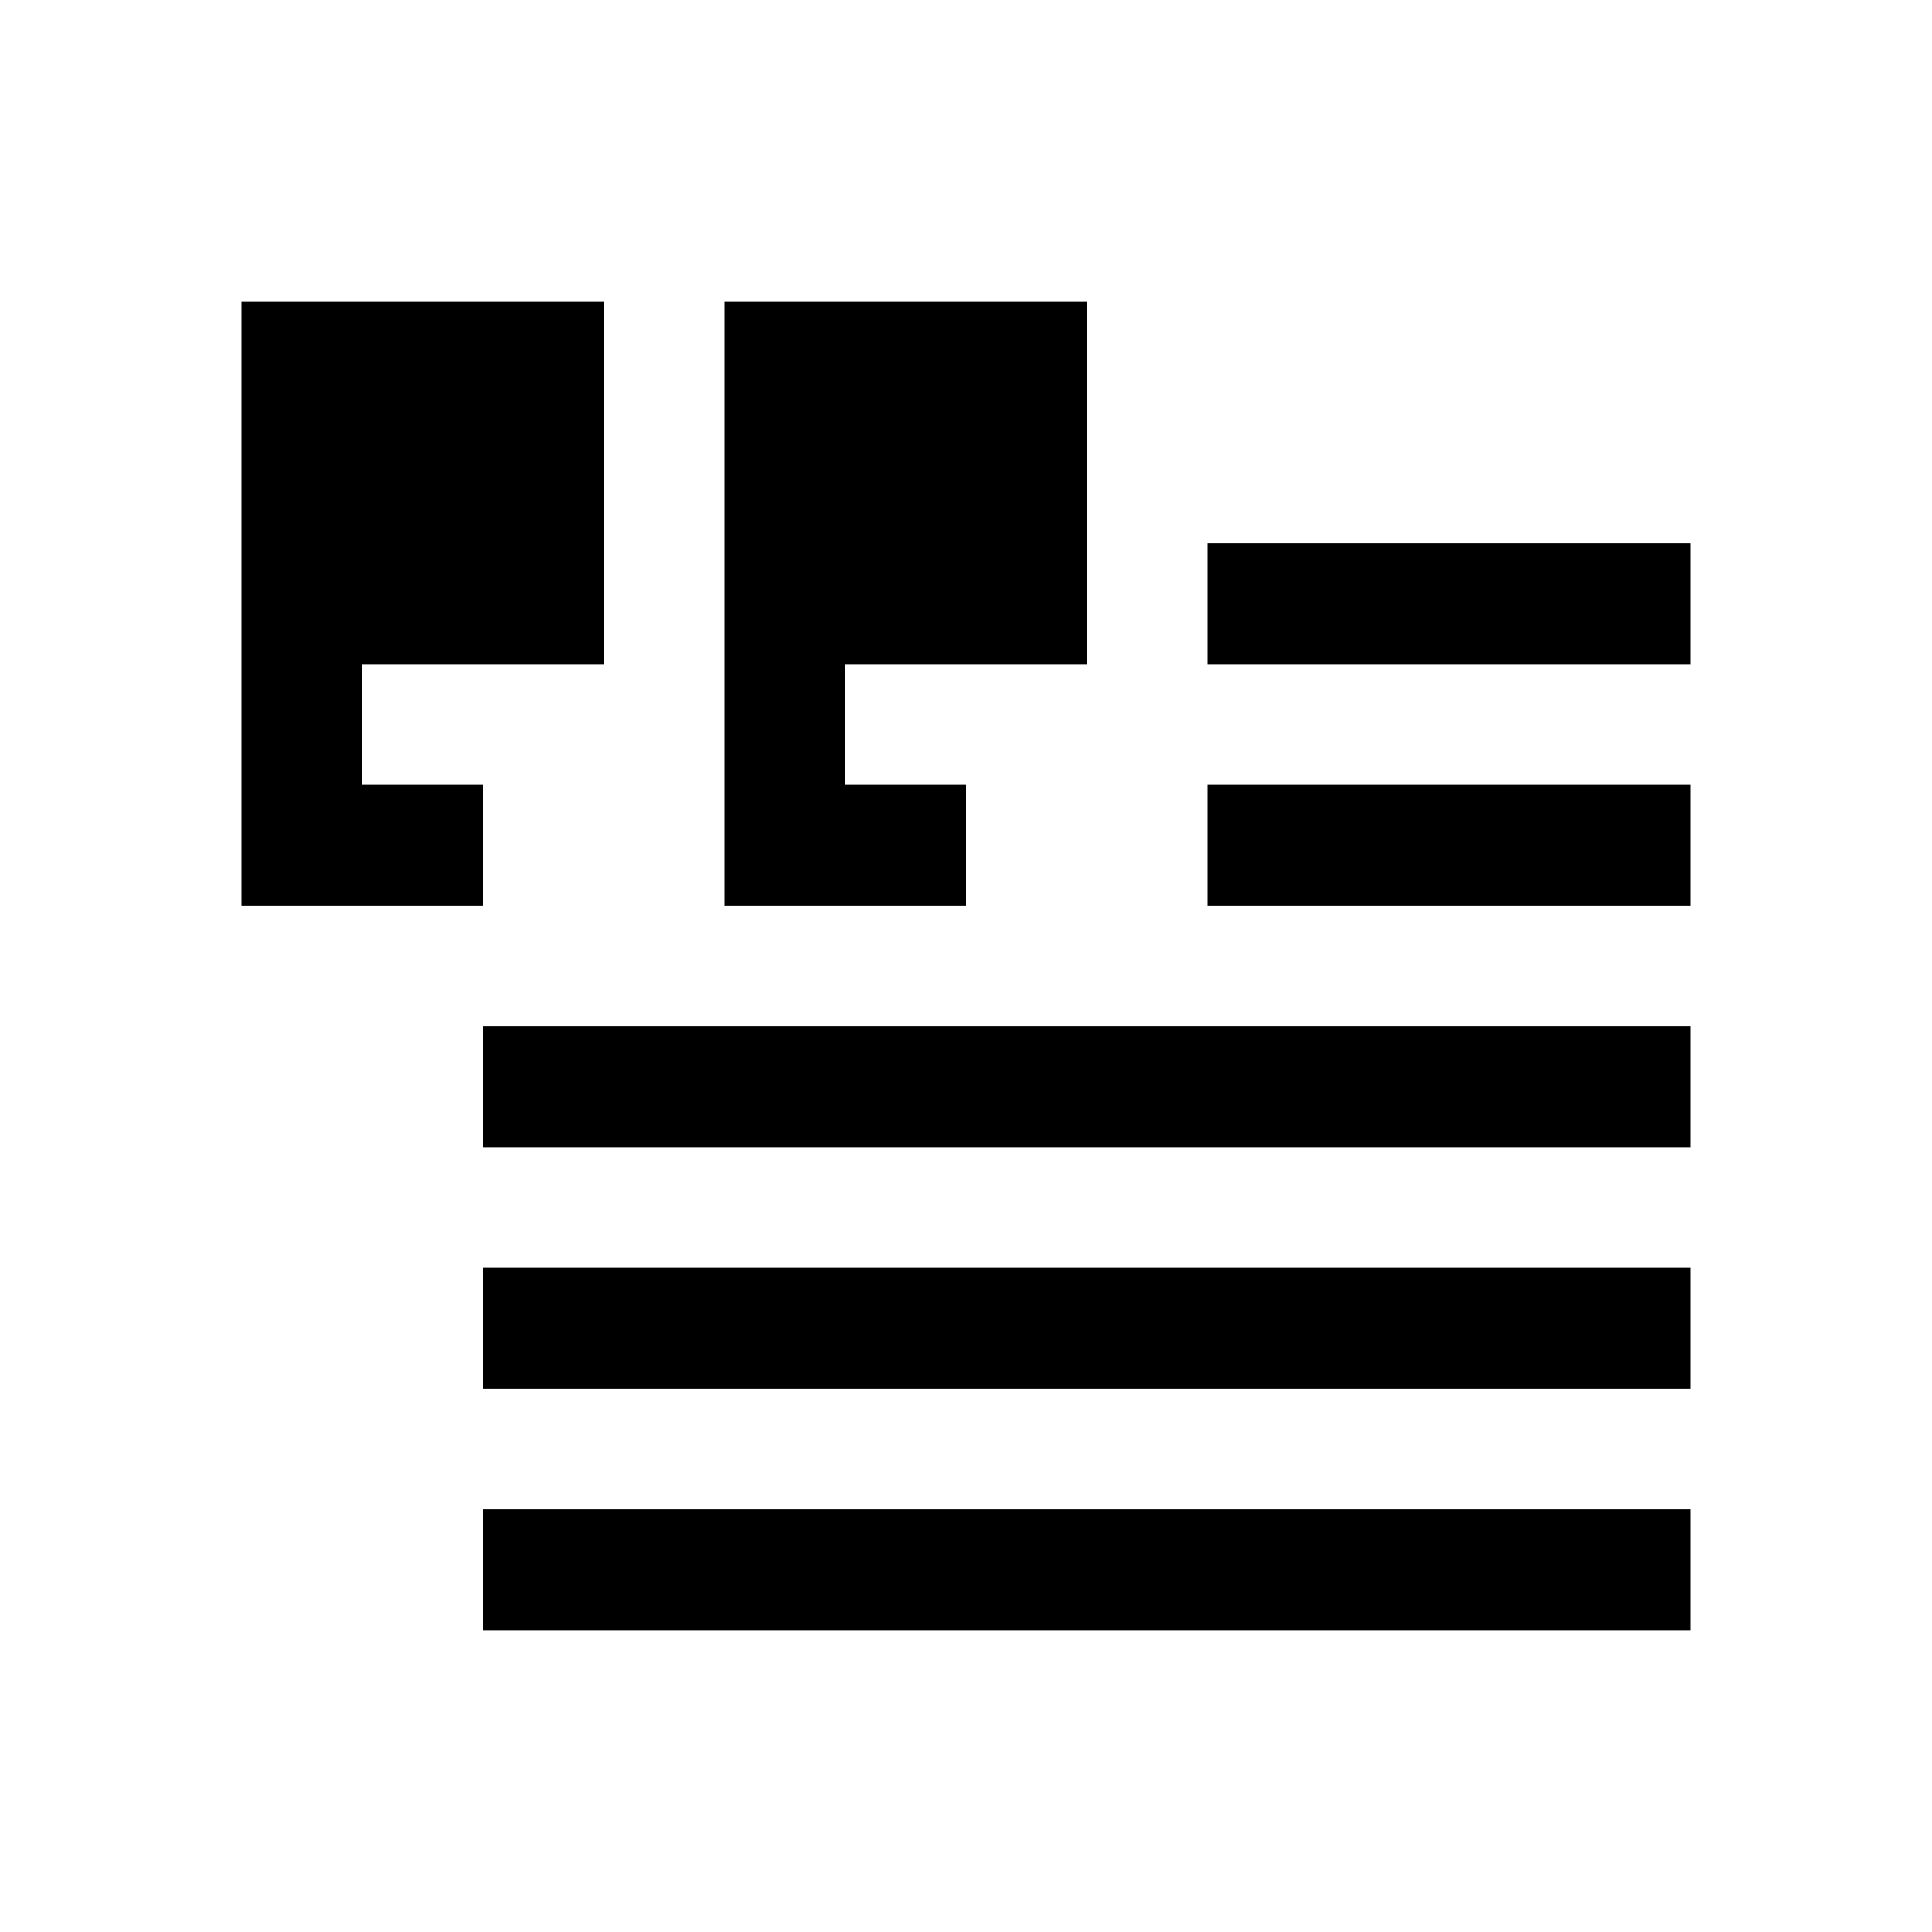
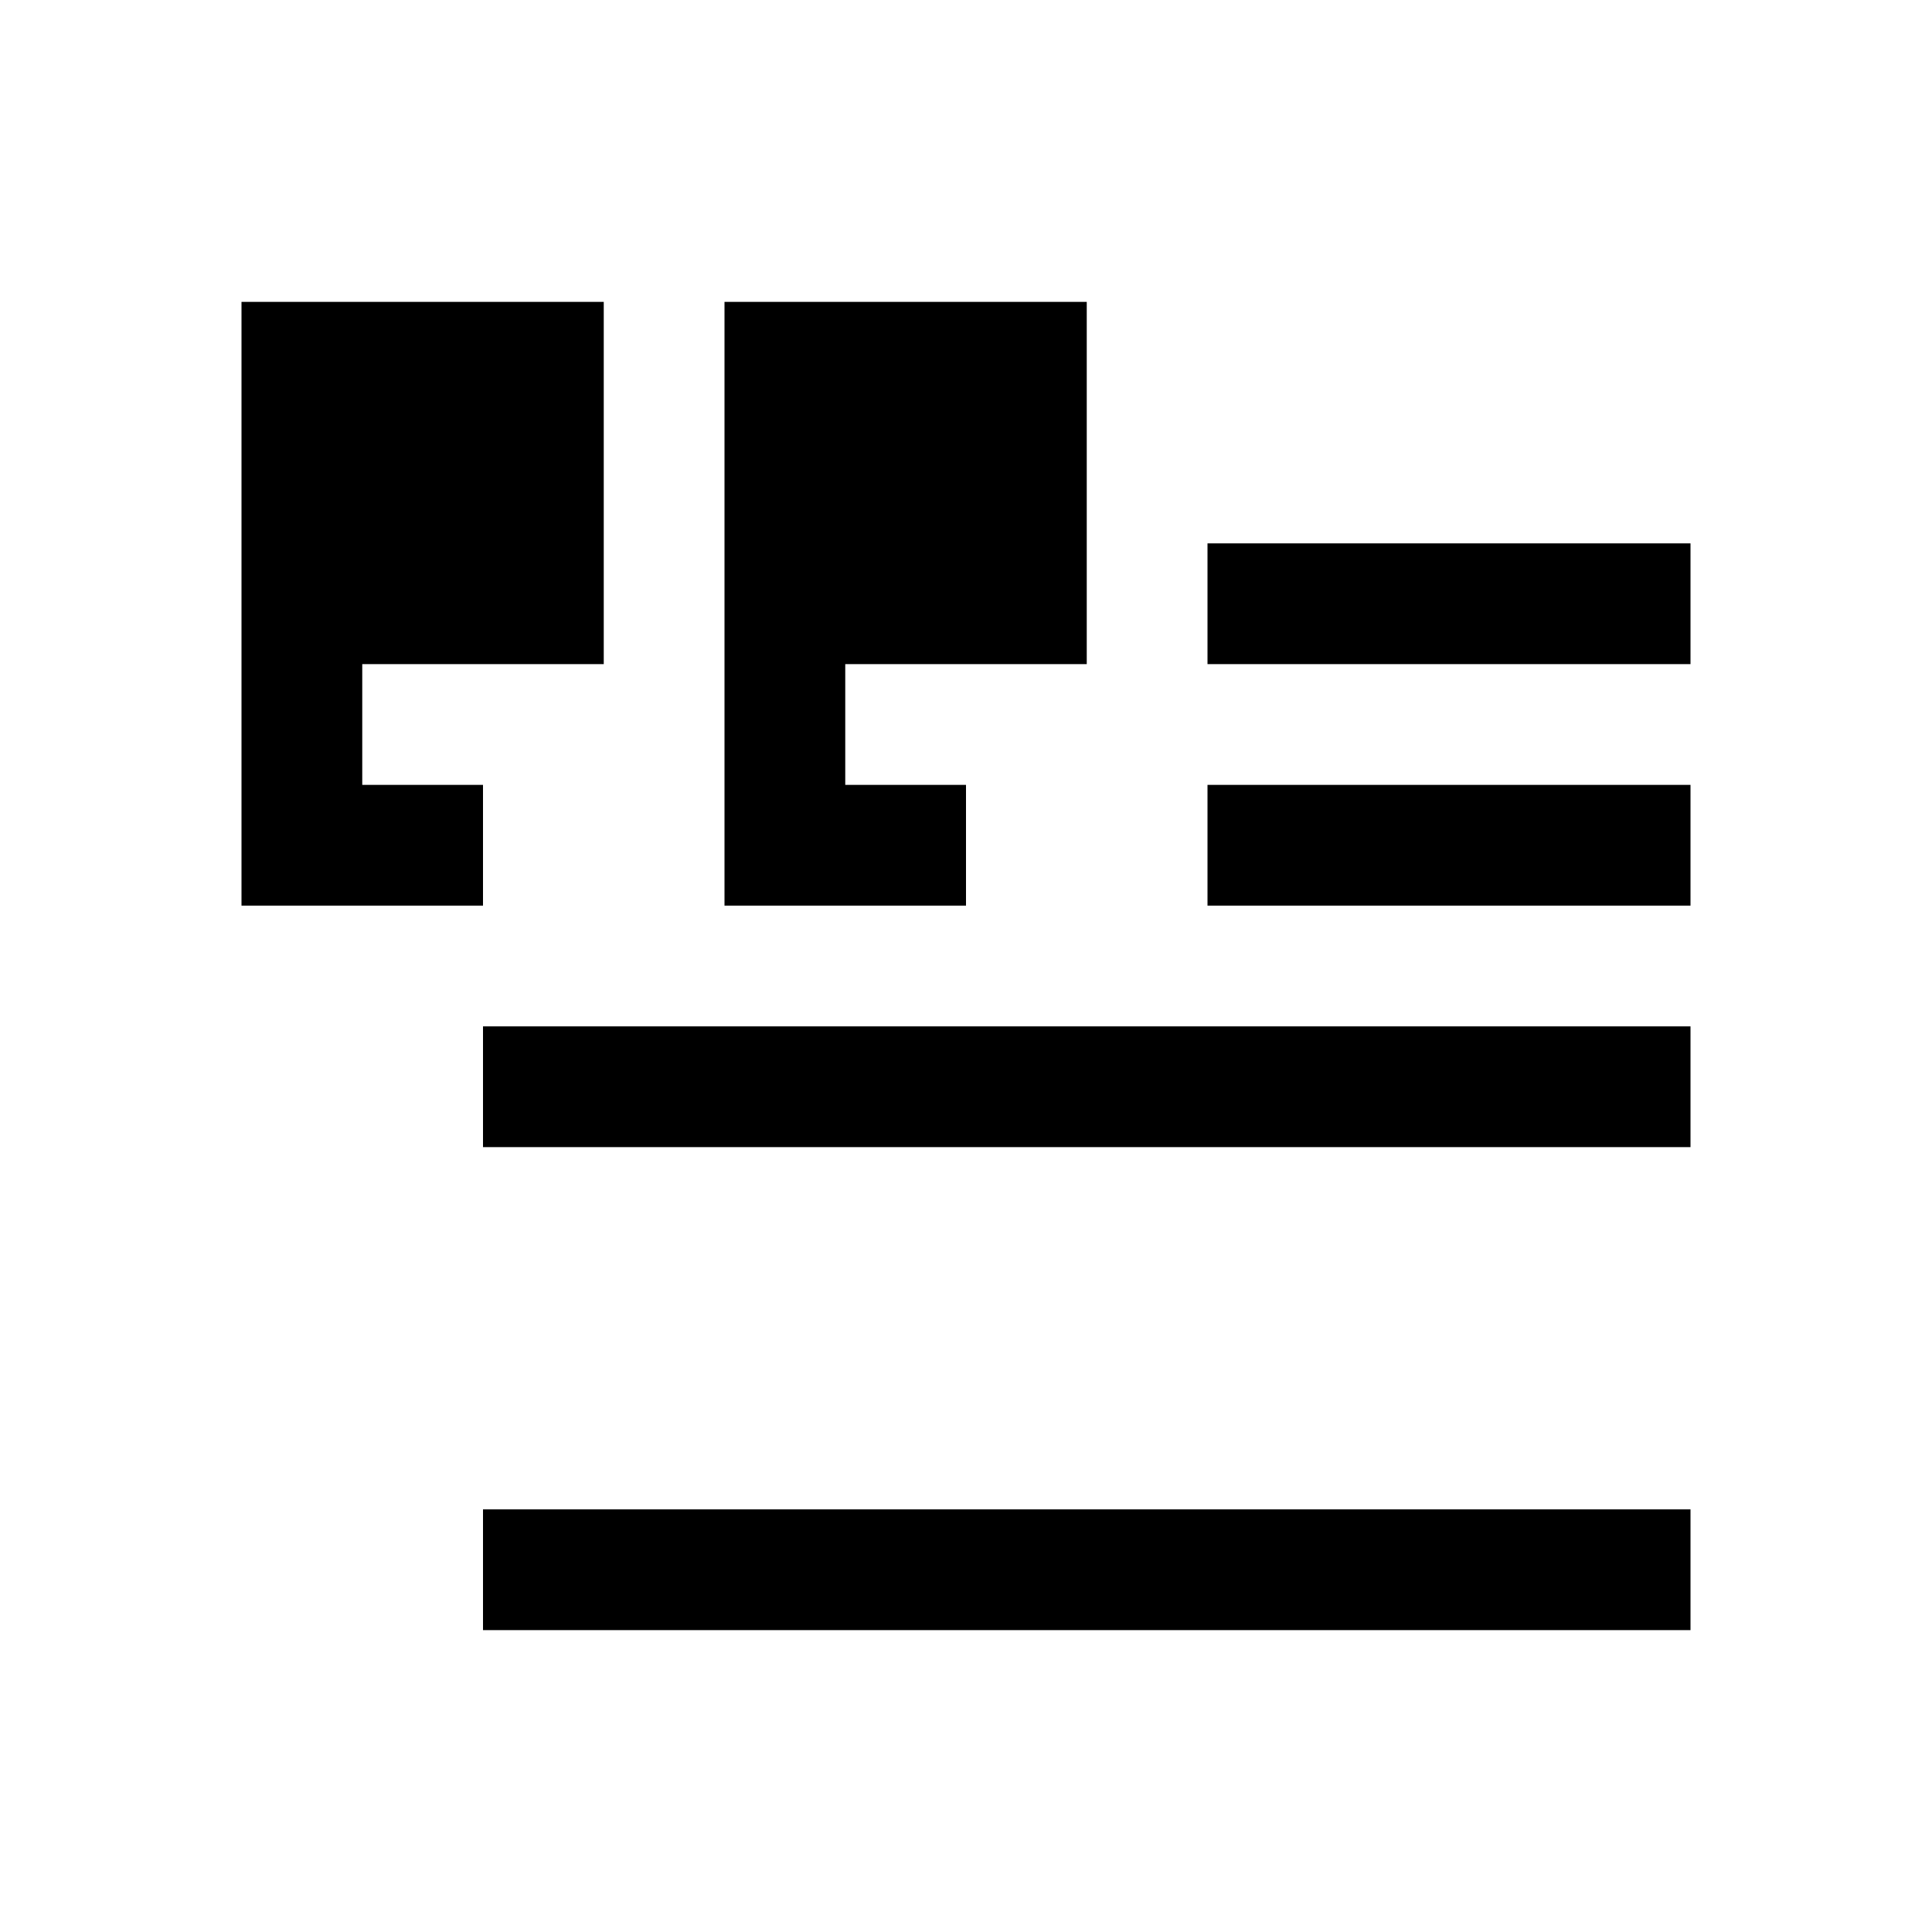
<svg xmlns="http://www.w3.org/2000/svg" fill="none" height="32" viewBox="0 0 32 32" width="32">
  <g fill="currentColor">
    <path d="m4 5h6v6h-4v2h2v2h-4z" />
    <path d="m20 9h8v2h-8z" />
    <path d="m28 17h-20v2h20z" />
-     <path d="m8 21h20v2h-20z" />
    <path d="m8 25h20v2h-20z" />
    <path d="m28 13h-8v2h8z" />
    <path d="m18 5h-6v10h4v-2h-2v-2h4z" />
  </g>
</svg>